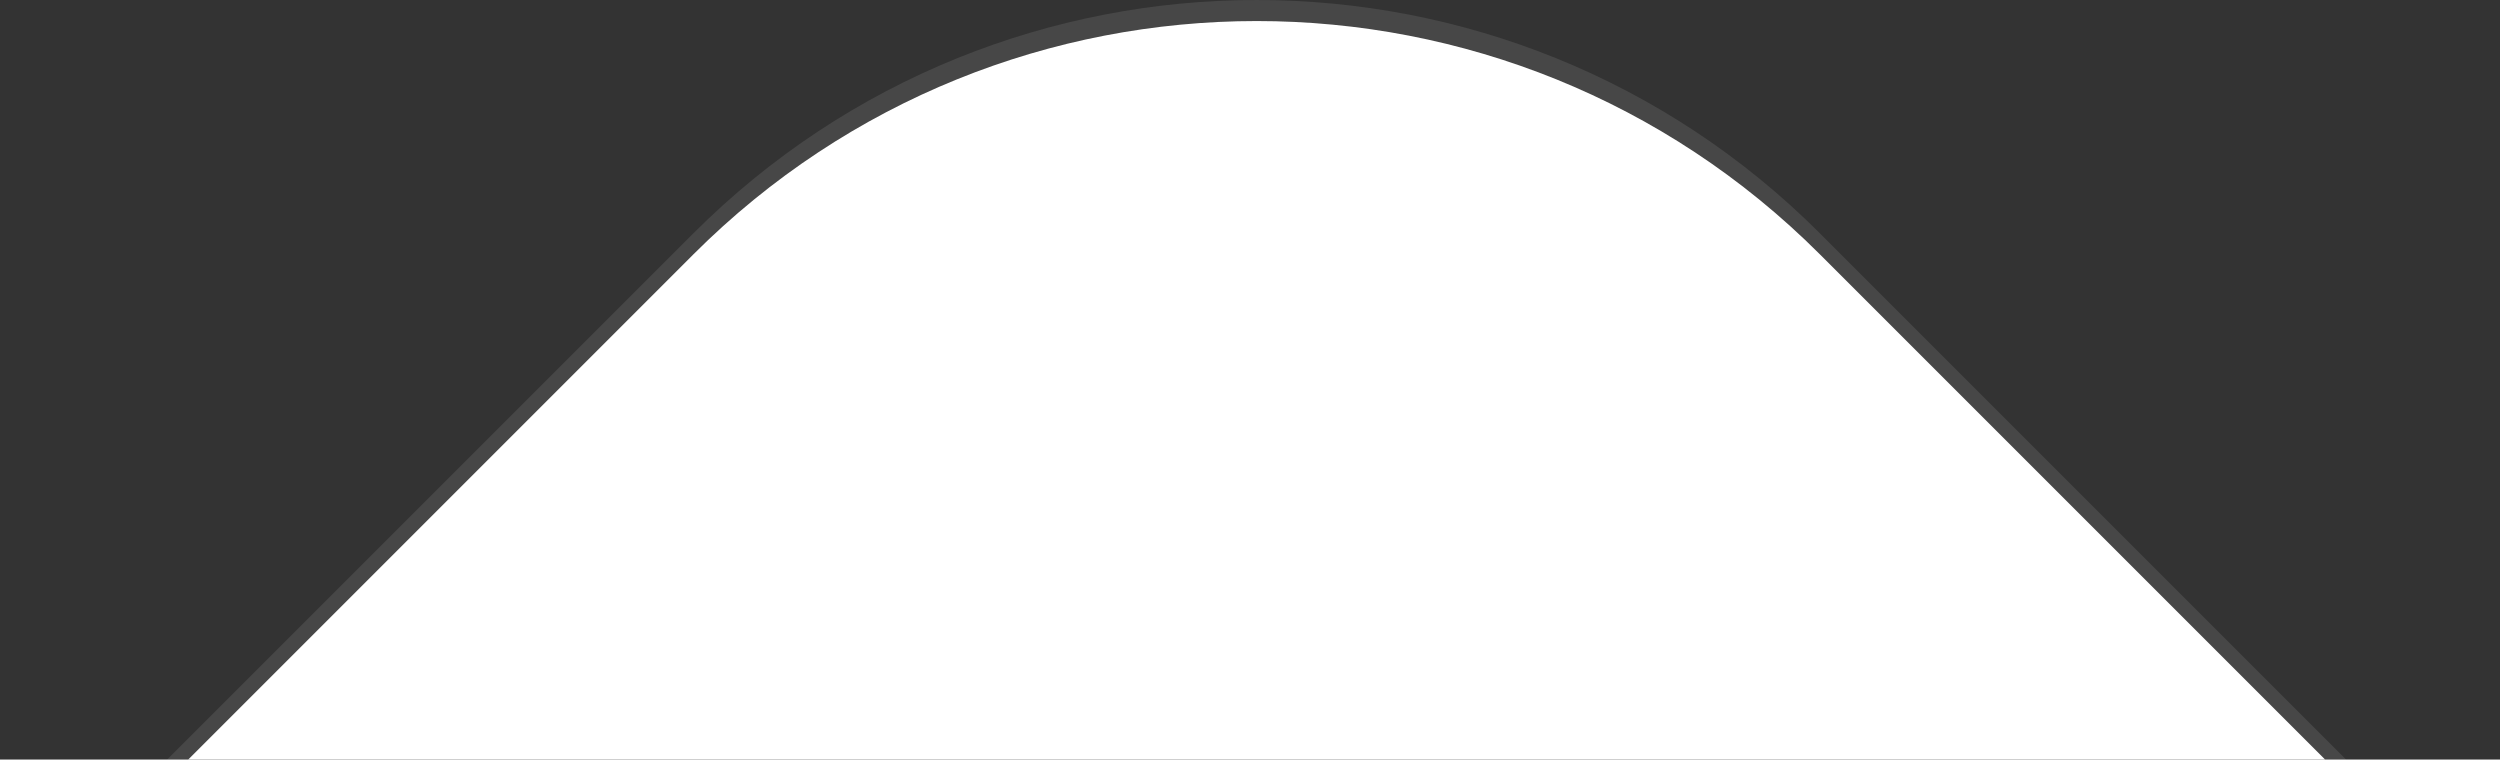
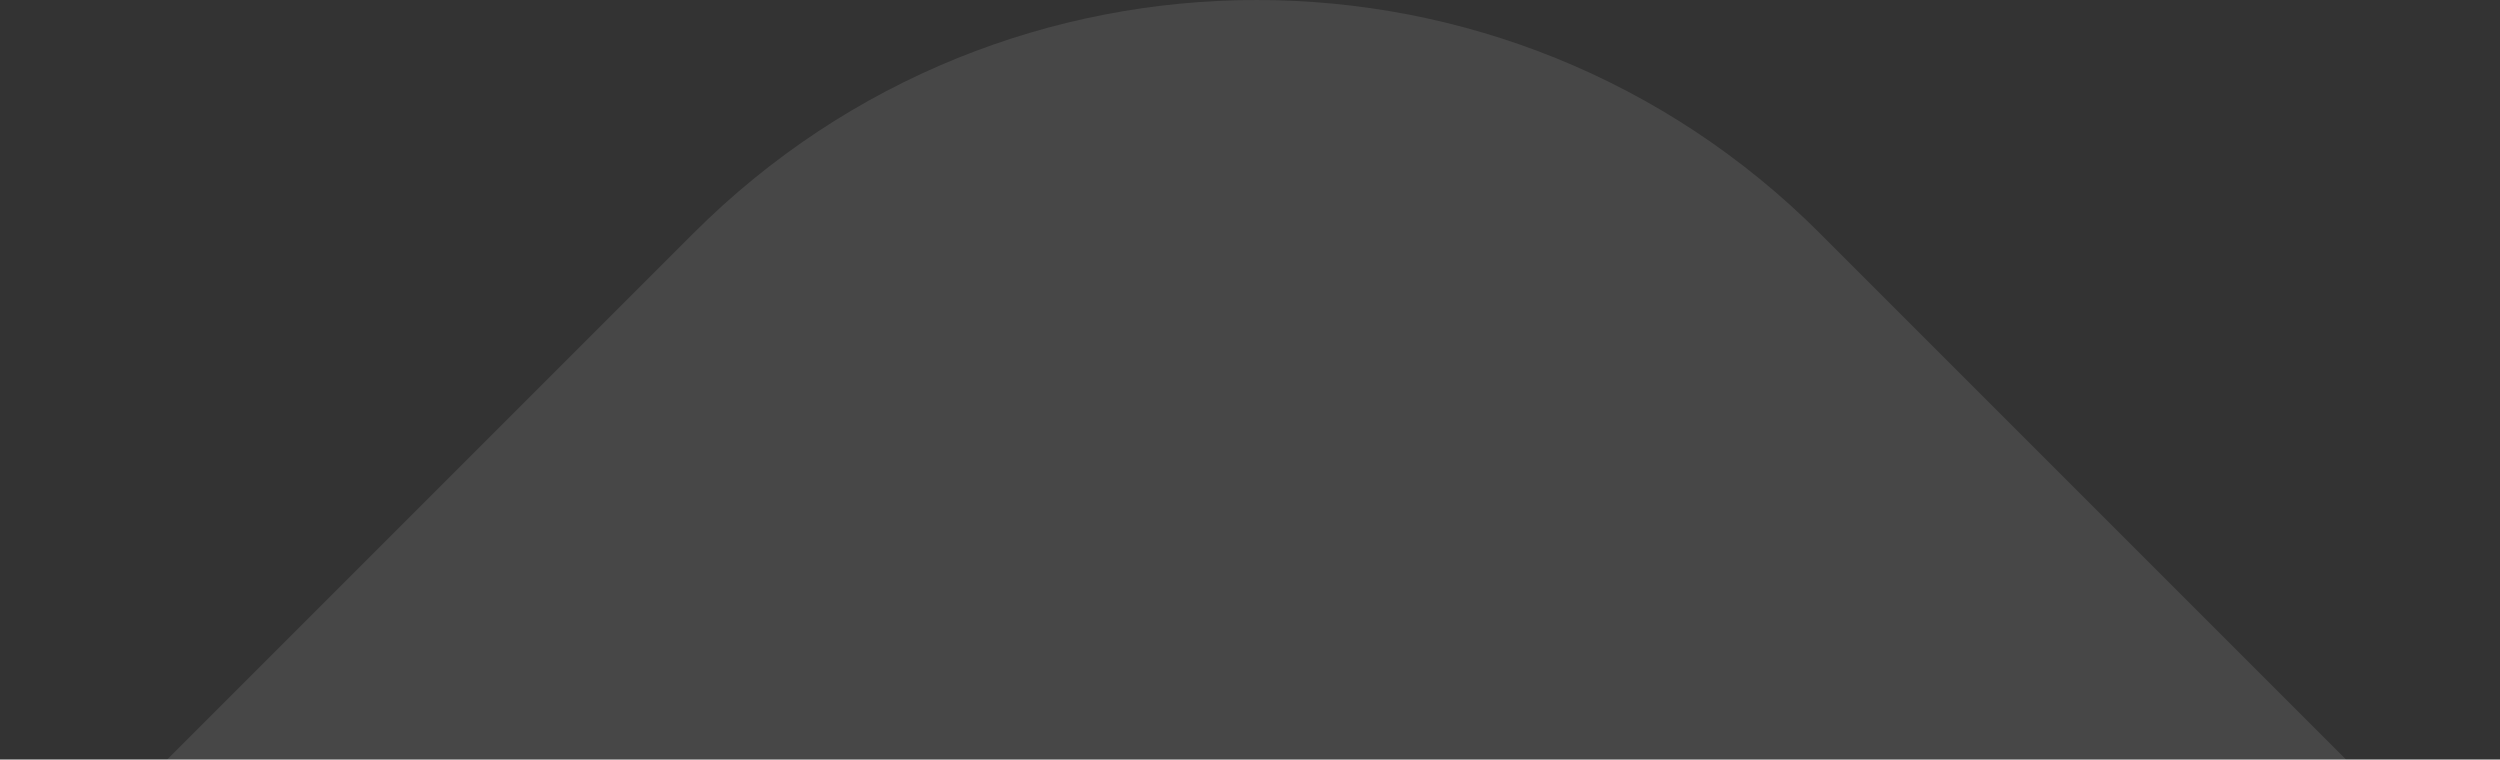
<svg xmlns="http://www.w3.org/2000/svg" width="2258" height="686" viewBox="0 0 2258 686">
  <rect x="0" y="0" width="2258" height="686" fill="#333333" stroke="none" />
  <defs>
    <style> .cls-1, .cls-2 { fill: #fff; fill-rule: evenodd; } .cls-1 { opacity: 0.1; } </style>
  </defs>
-   <path id="Прямоугольник_скругл._углы_4_копия_6" data-name="Прямоугольник, скругл. углы 4 копия 6" class="cls-1" d="M1643.74,210.734L4004.28,2571.27c280.97,280.97,280.97,736.51,0,1017.47L1643.74,5949.28c-280.96,280.97-736.5,280.97-1017.468,0L-1734.27,3588.74c-280.96-280.96-280.96-736.5,0-1017.47L626.272,210.734C907.239-70.233,1362.78-70.233,1643.74,210.734Z" />
-   <path id="Прямоугольник_скругл._углы_4_копия" data-name="Прямоугольник, скругл. углы 4 копия" class="cls-2" d="M1643.74,229.733L4004.28,2590.27c280.97,280.97,280.97,736.51,0,1017.47L1643.74,5968.28c-280.96,280.97-736.5,280.97-1017.468,0L-1734.27,3607.74c-280.96-280.96-280.96-736.5,0-1017.47L626.272,229.733C907.239-51.233,1362.78-51.233,1643.74,229.733Z" />
+   <path id="Прямоугольник_скругл._углы_4_копия_6" data-name="Прямоугольник, скругл. углы 4 копия 6" class="cls-1" d="M1643.74,210.734L4004.28,2571.27L1643.74,5949.28c-280.96,280.97-736.5,280.97-1017.468,0L-1734.27,3588.74c-280.96-280.96-280.96-736.5,0-1017.47L626.272,210.734C907.239-70.233,1362.78-70.233,1643.74,210.734Z" />
</svg>